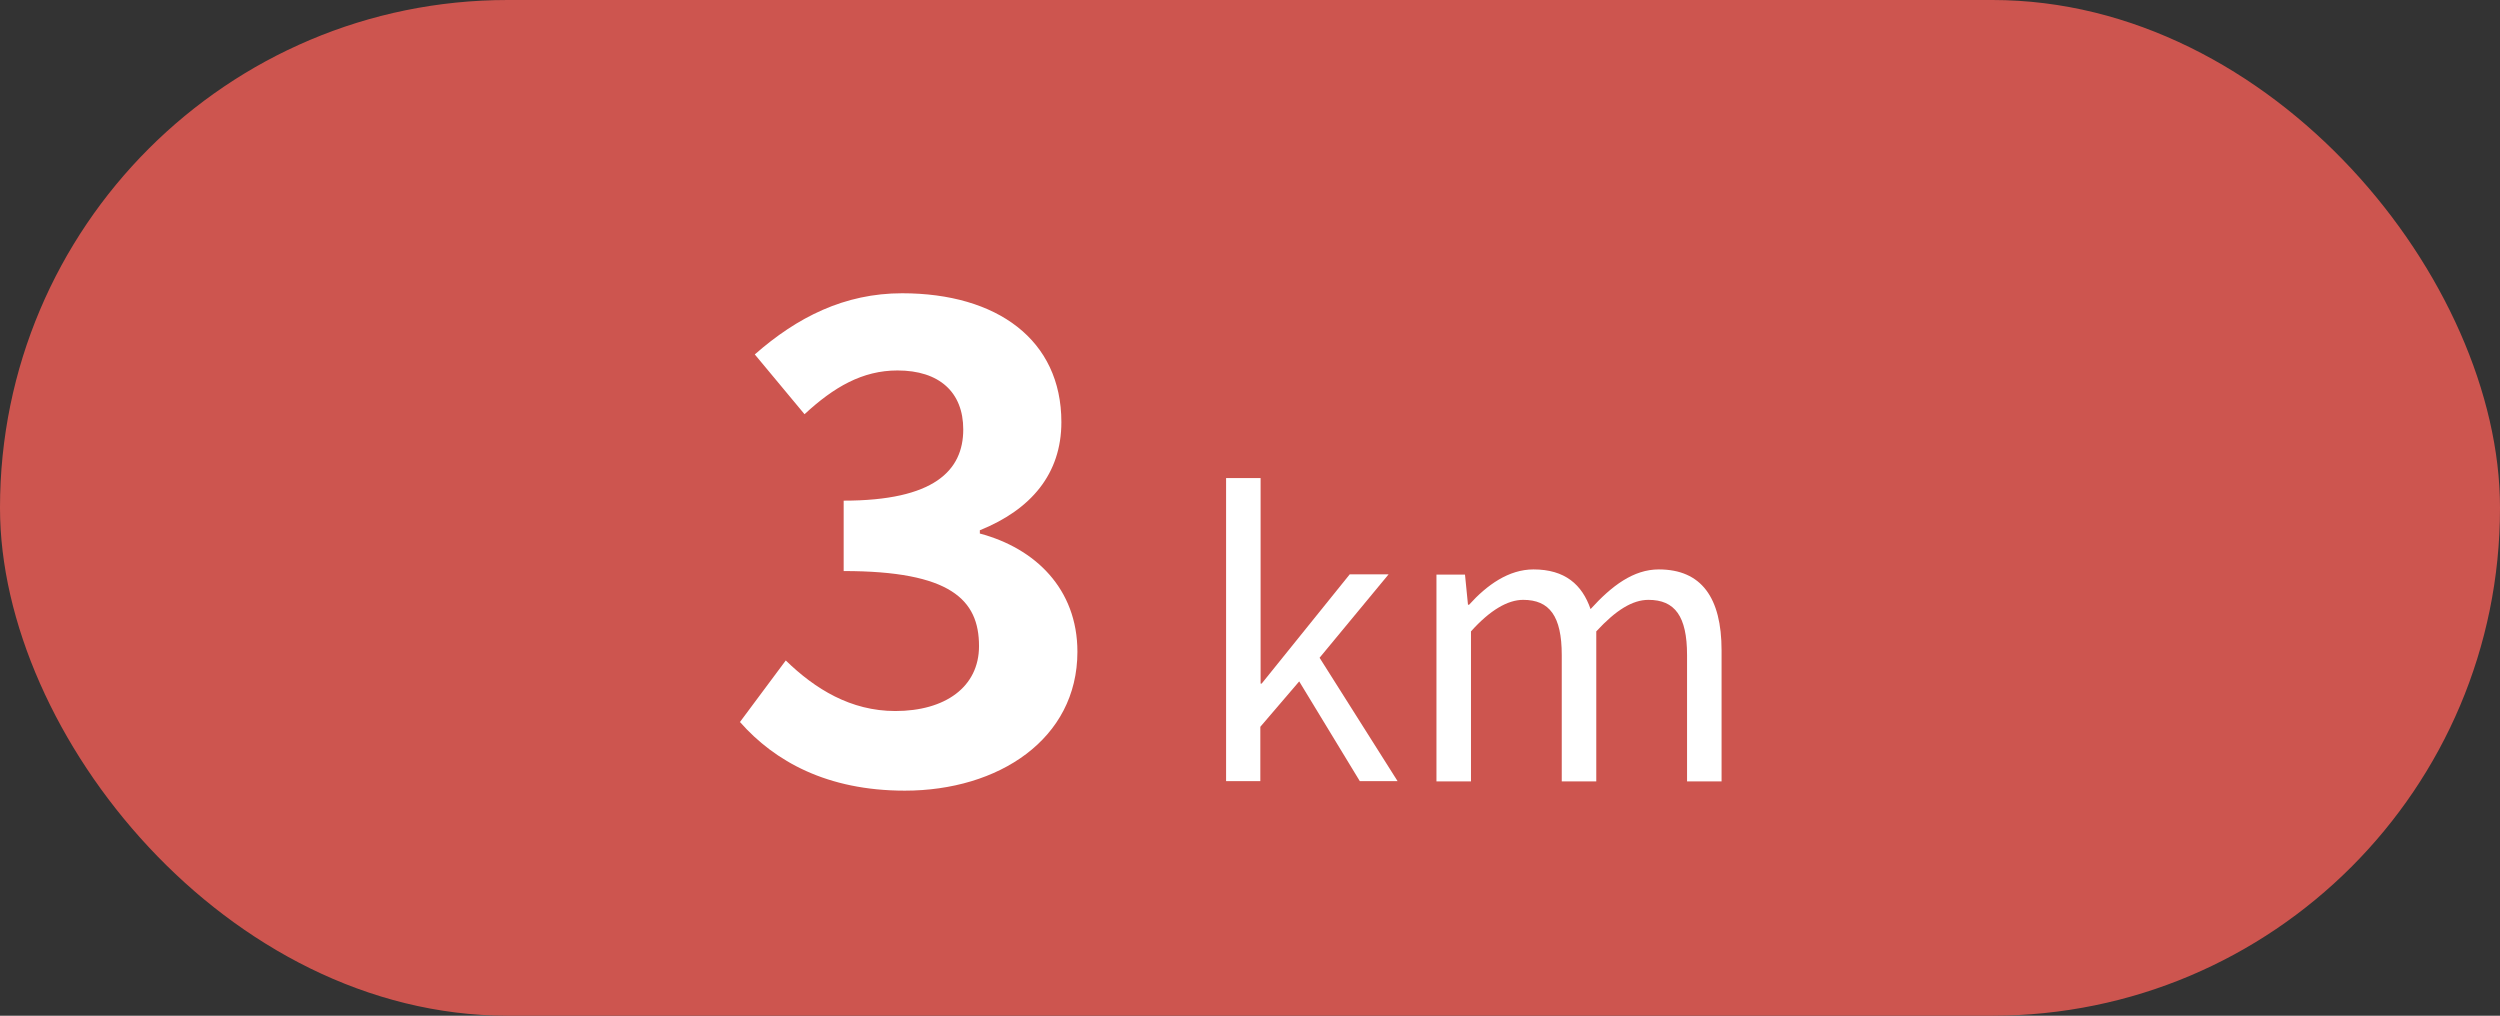
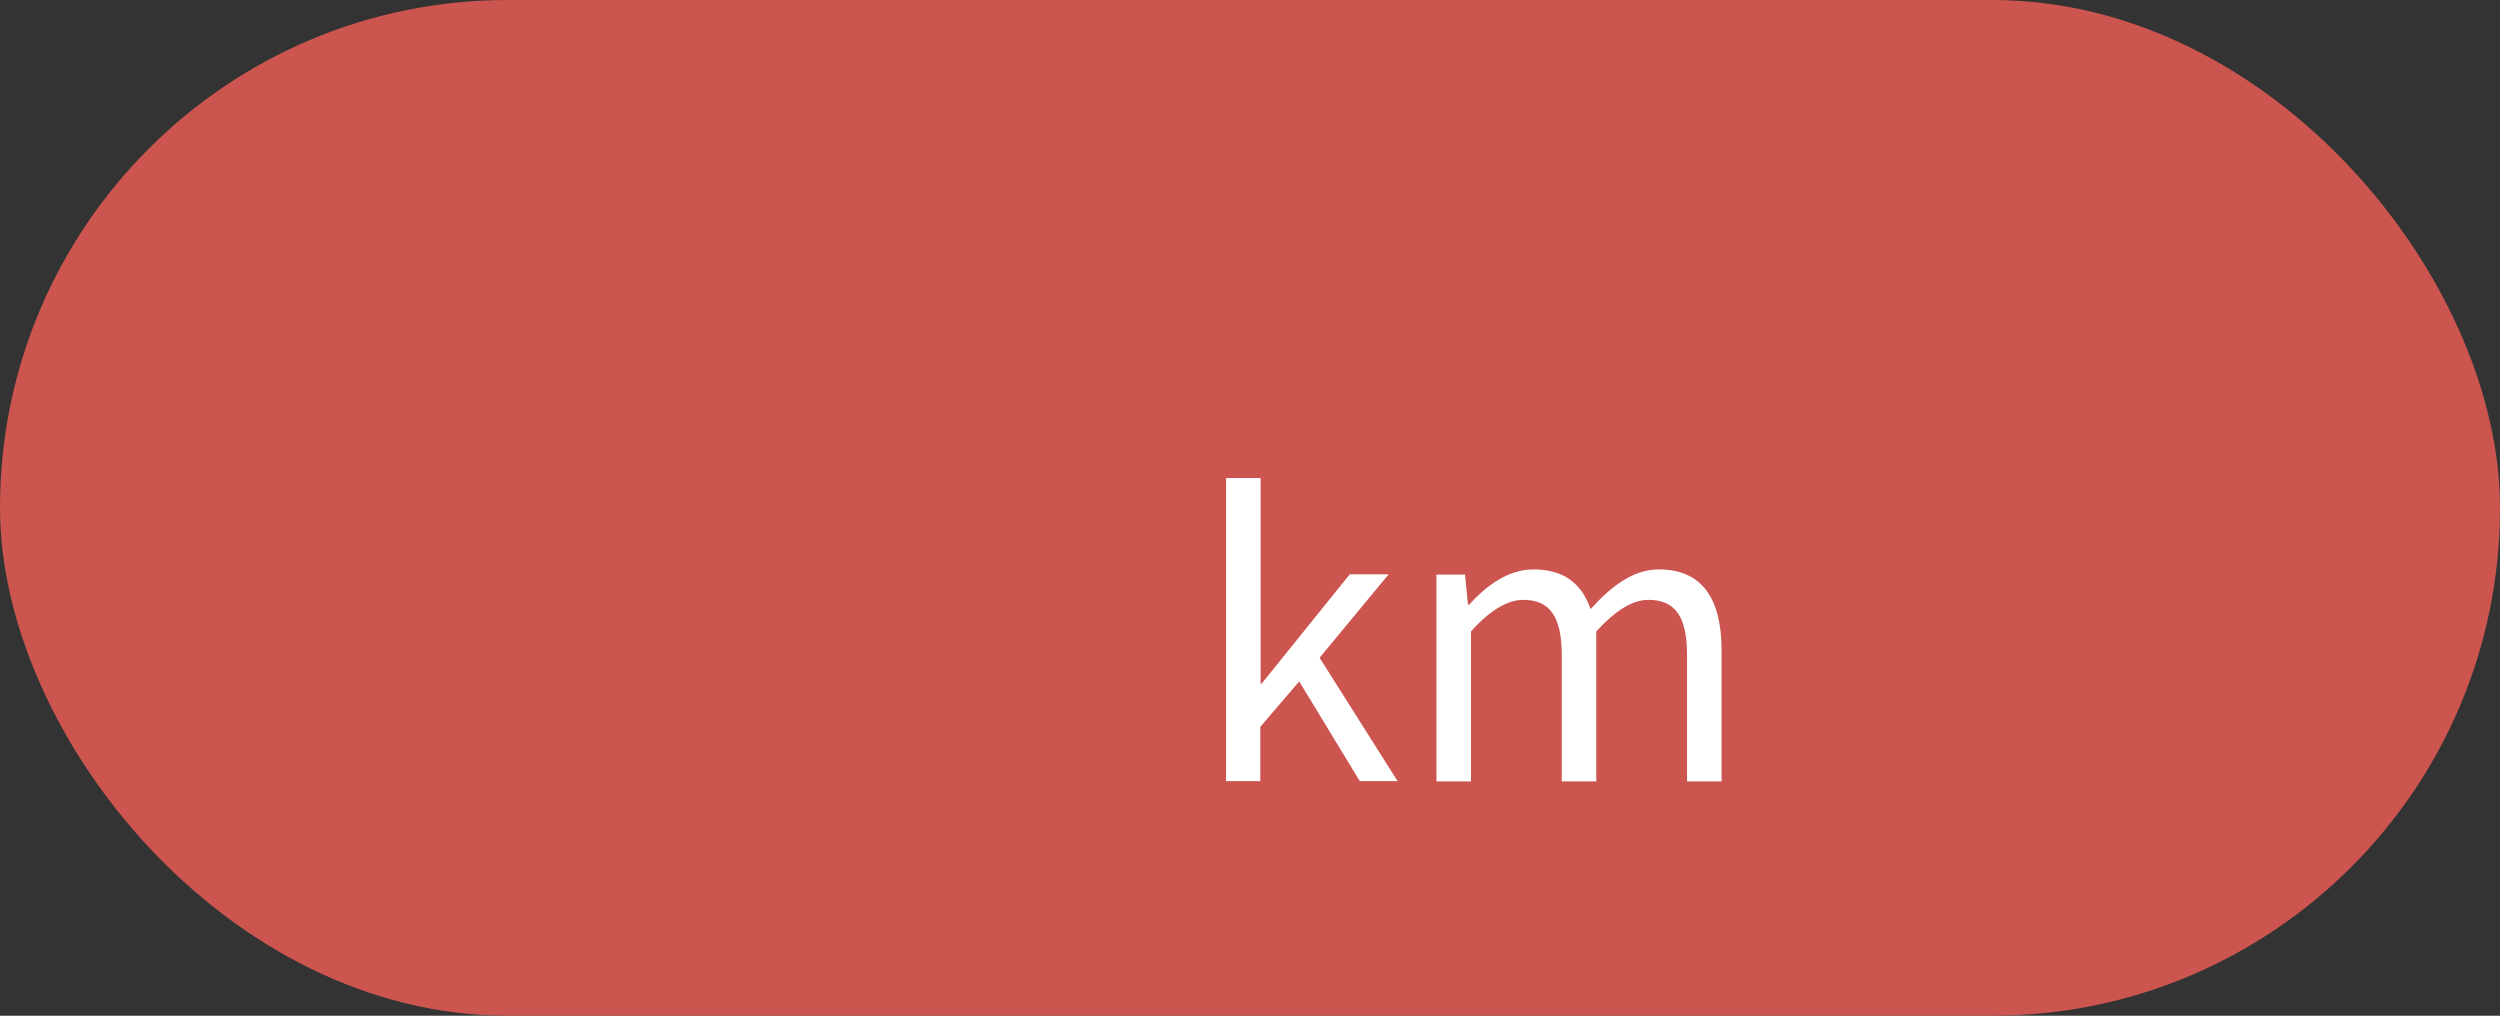
<svg xmlns="http://www.w3.org/2000/svg" id="_レイヤー_2" data-name="レイヤー 2" viewBox="0 0 91.98 37.37">
  <rect x="0" y="0" width="91.98" height="37.37" fill="#333333" stroke="none" />
  <defs>
    <style>
      .cls-1 {
        fill: #cd554f;
      }

      .cls-1, .cls-2 {
        stroke-width: 0px;
      }

      .cls-2 {
        fill: #fff;
      }
    </style>
  </defs>
  <g id="_レイヤー_1-2" data-name="レイヤー 1">
    <g>
      <rect class="cls-1" x="0" y="0" width="91.98" height="37.37" rx="18.68" ry="18.68" />
-       <path class="cls-2" d="m27.22,26.57l1.69-2.27c1.08,1.05,2.39,1.86,4.03,1.86,1.83,0,3.08-.88,3.08-2.39,0-1.71-1.05-2.76-4.98-2.76v-2.59c3.32,0,4.4-1.1,4.4-2.62,0-1.37-.88-2.17-2.42-2.17-1.29,0-2.34.61-3.42,1.61l-1.83-2.2c1.56-1.37,3.3-2.25,5.42-2.25,3.49,0,5.86,1.71,5.86,4.74,0,1.91-1.12,3.22-3,3.98v.12c2.03.54,3.59,2.03,3.59,4.35,0,3.22-2.91,5.11-6.35,5.11-2.86,0-4.79-1.08-6.06-2.52Z" />
      <g>
        <path class="cls-2" d="m45.12,17.59h1.26v7.56h.04l3.24-4.02h1.43l-2.54,3.07,2.87,4.54h-1.39l-2.23-3.67-1.43,1.67v2h-1.26v-11.15Z" />
        <path class="cls-2" d="m52.85,21.14h1.05l.11,1.11h.04c.66-.73,1.46-1.3,2.37-1.3,1.16,0,1.79.56,2.1,1.46.78-.86,1.58-1.46,2.51-1.46,1.57,0,2.31,1.04,2.31,2.98v4.82h-1.27v-4.65c0-1.43-.45-2.03-1.42-2.03-.59,0-1.2.38-1.92,1.16v5.52h-1.27v-4.65c0-1.43-.45-2.03-1.42-2.03-.57,0-1.22.38-1.92,1.16v5.52h-1.27v-7.61Z" />
      </g>
    </g>
  </g>
</svg>